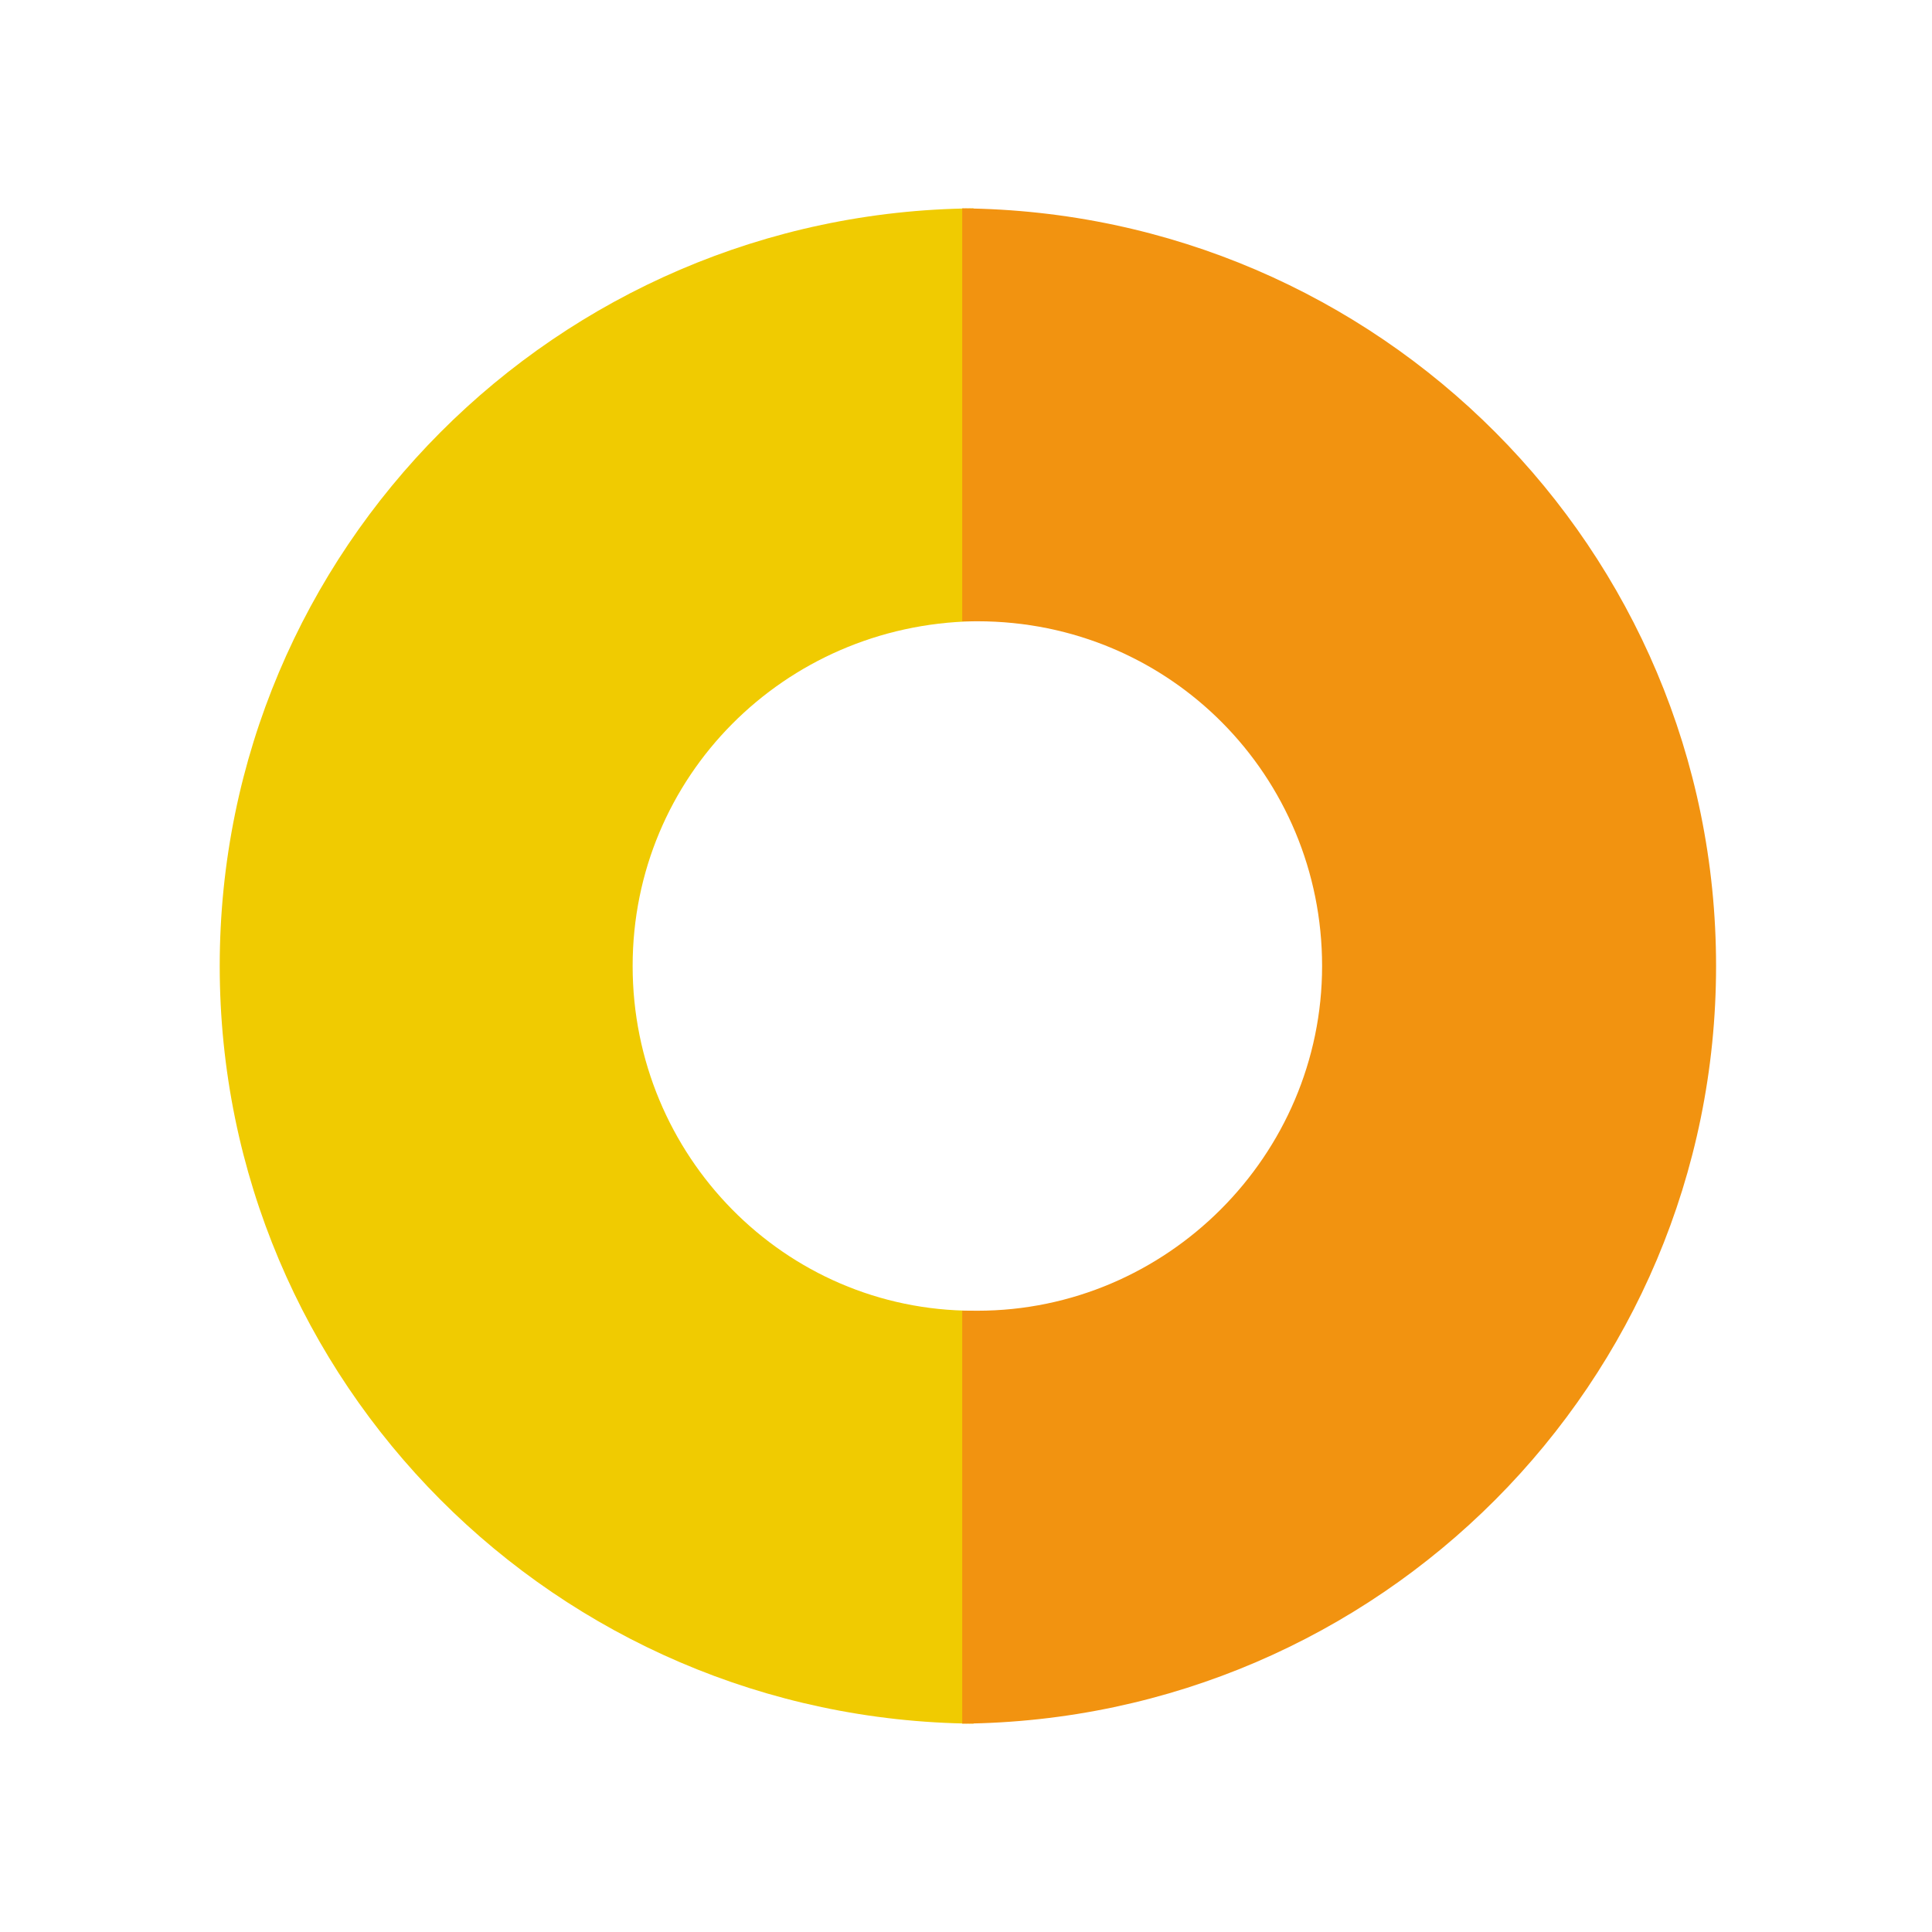
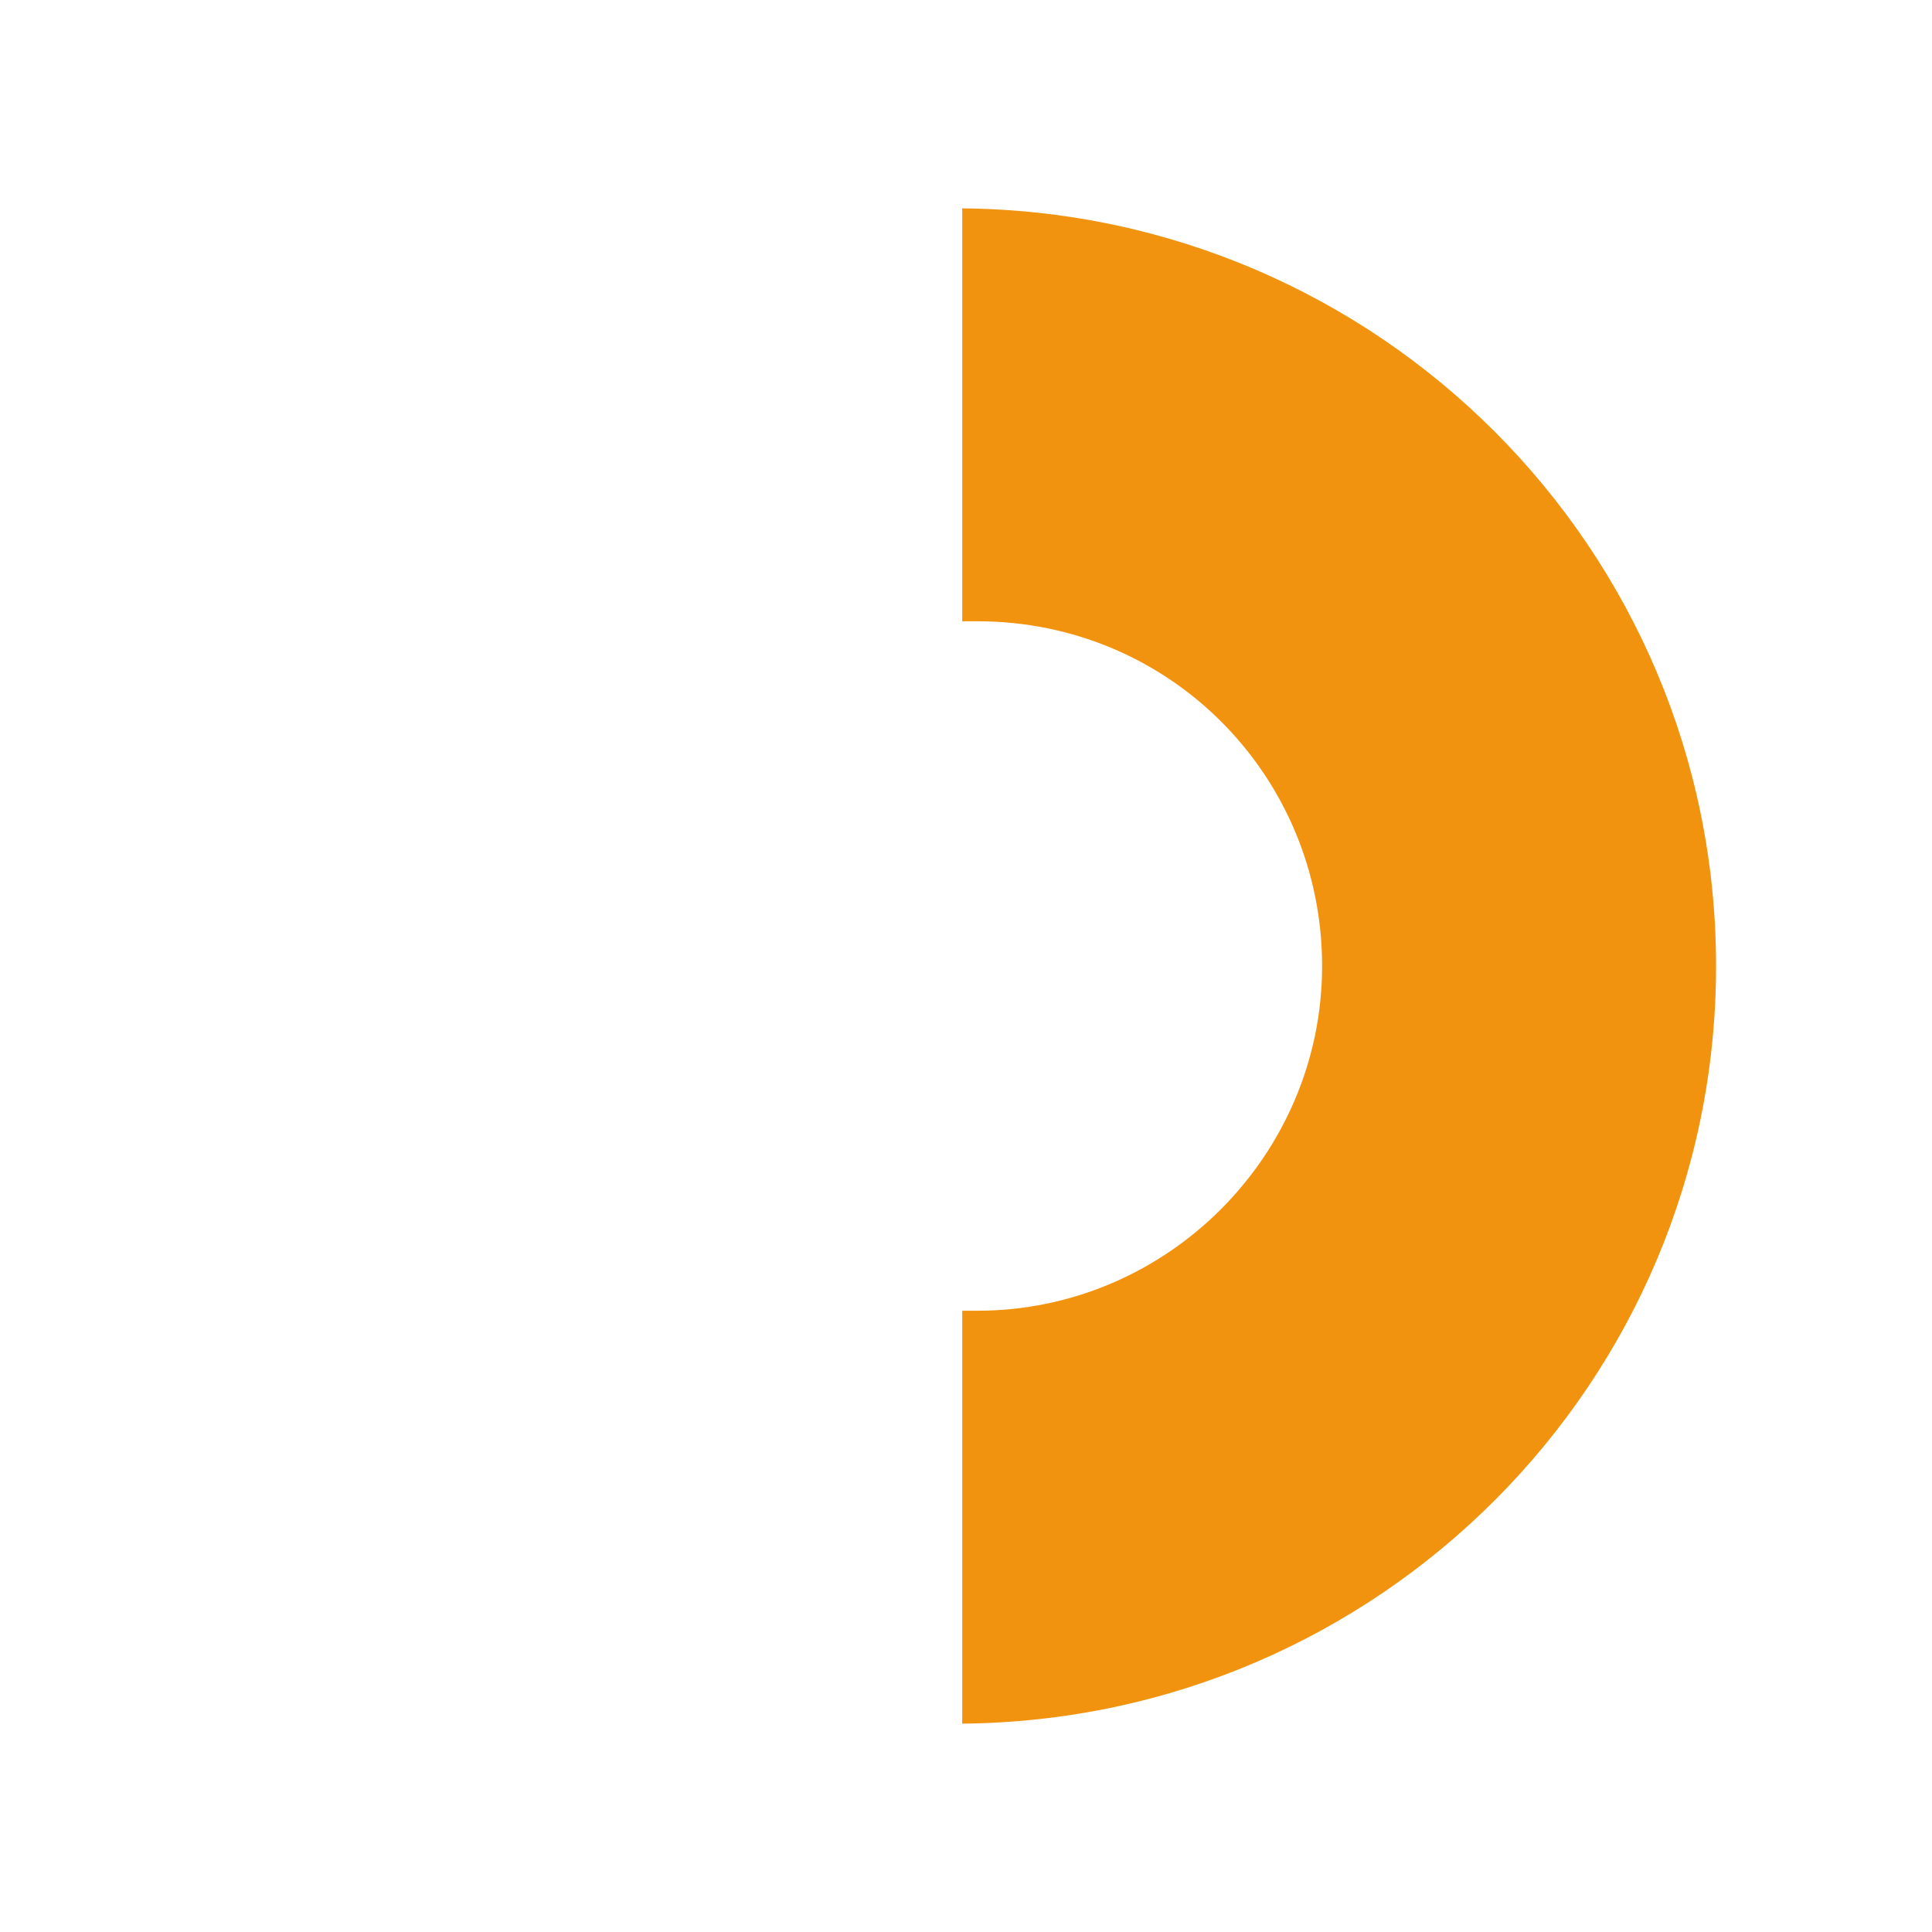
<svg xmlns="http://www.w3.org/2000/svg" version="1.1" id="Layer_1" x="0px" y="0px" viewBox="0 0 51 51" style="enable-background:new 0 0 51 51;" xml:space="preserve">
  <style type="text/css">
	.st0{fill:#F0CB01;}
	.st1{fill:#F29310;}
</style>
  <g>
-     <path class="st0" d="M16.7,25.5c0-5,4-9,9-9.1V5.5c-11,0.1-19.9,9-19.9,20s8.9,19.9,19.9,20V34.6C20.7,34.6,16.7,30.5,16.7,25.5z" />
    <path class="st1" d="M25.4,5.5v10.9c0.1,0,0.3,0,0.4,0c5.1,0,9.1,4.1,9.1,9.1s-4.1,9.1-9.1,9.1c-0.1,0-0.3,0-0.4,0v10.9   c11-0.1,19.9-9,19.9-20C45.3,14.5,36.4,5.6,25.4,5.5z" />
  </g>
</svg>